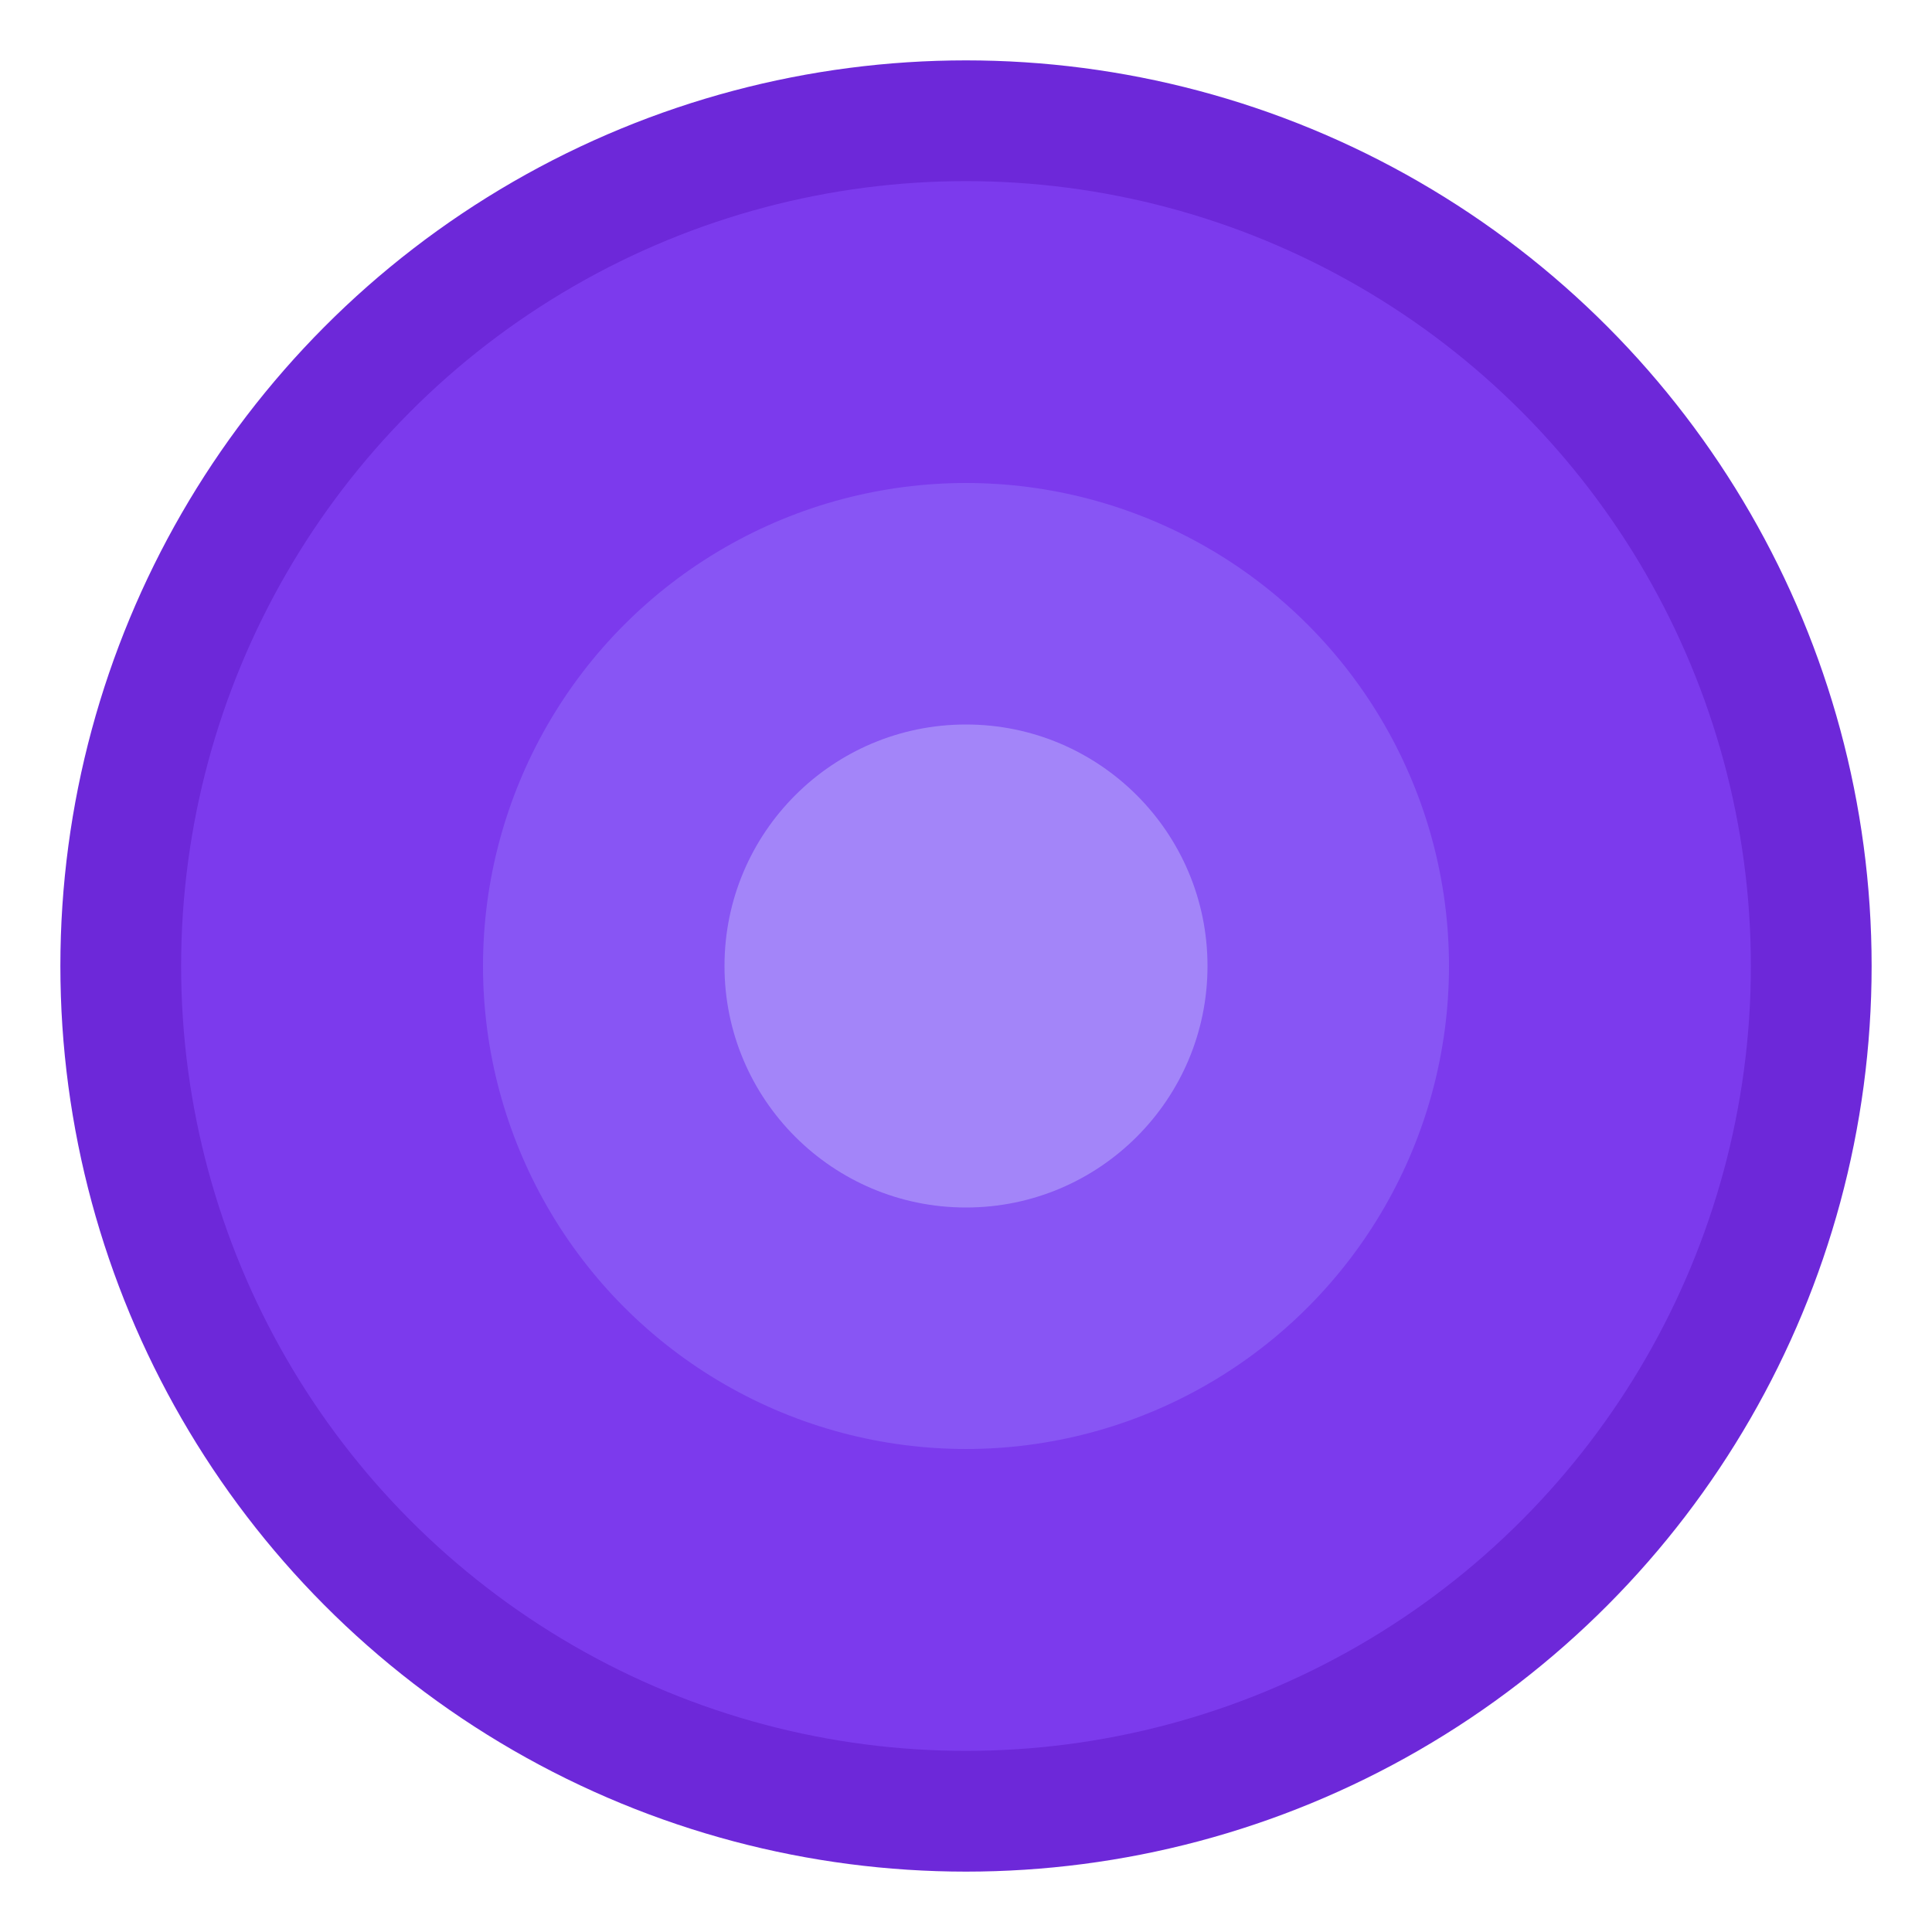
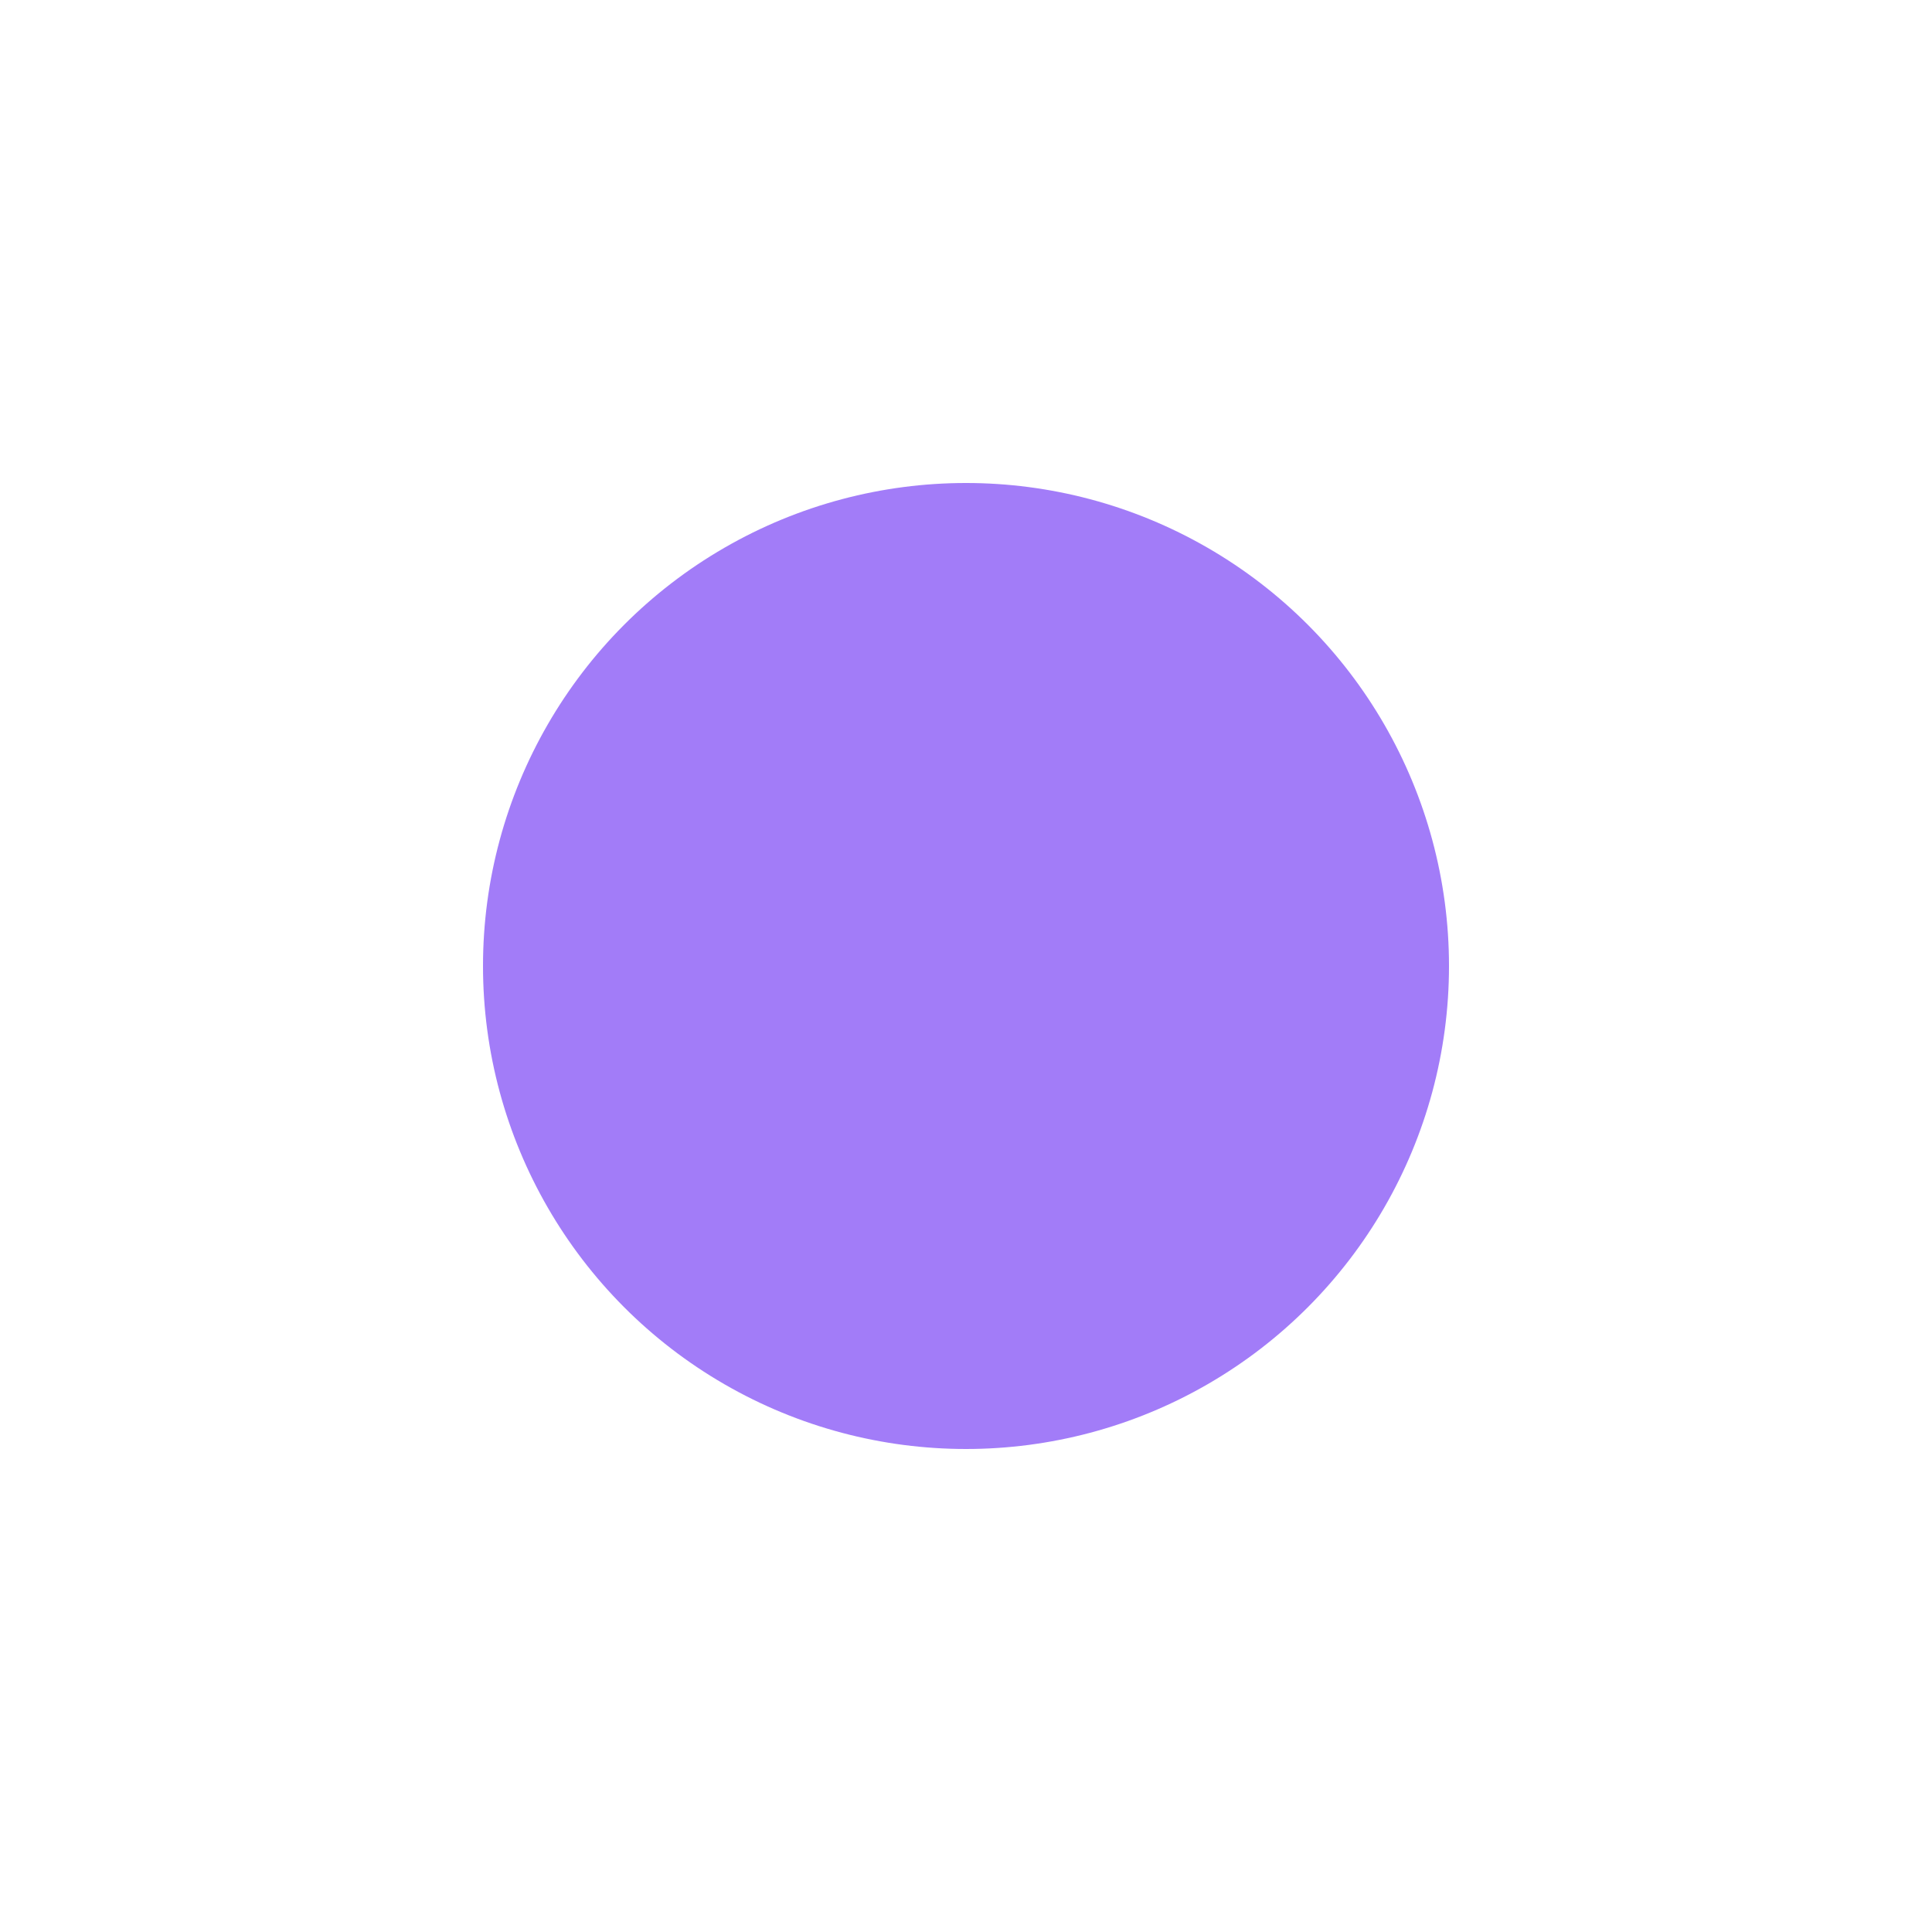
<svg xmlns="http://www.w3.org/2000/svg" width="32" height="32" viewBox="0 0 32 32">
-   <circle cx="16" cy="16" r="14" fill="#7c3aed" stroke="#6d28d9" stroke-width="2" />
  <circle cx="16" cy="16" r="8" fill="#8b5cf6" opacity="0.8" />
-   <circle cx="16" cy="16" r="4" fill="#a78bfa" opacity="0.9" />
</svg>